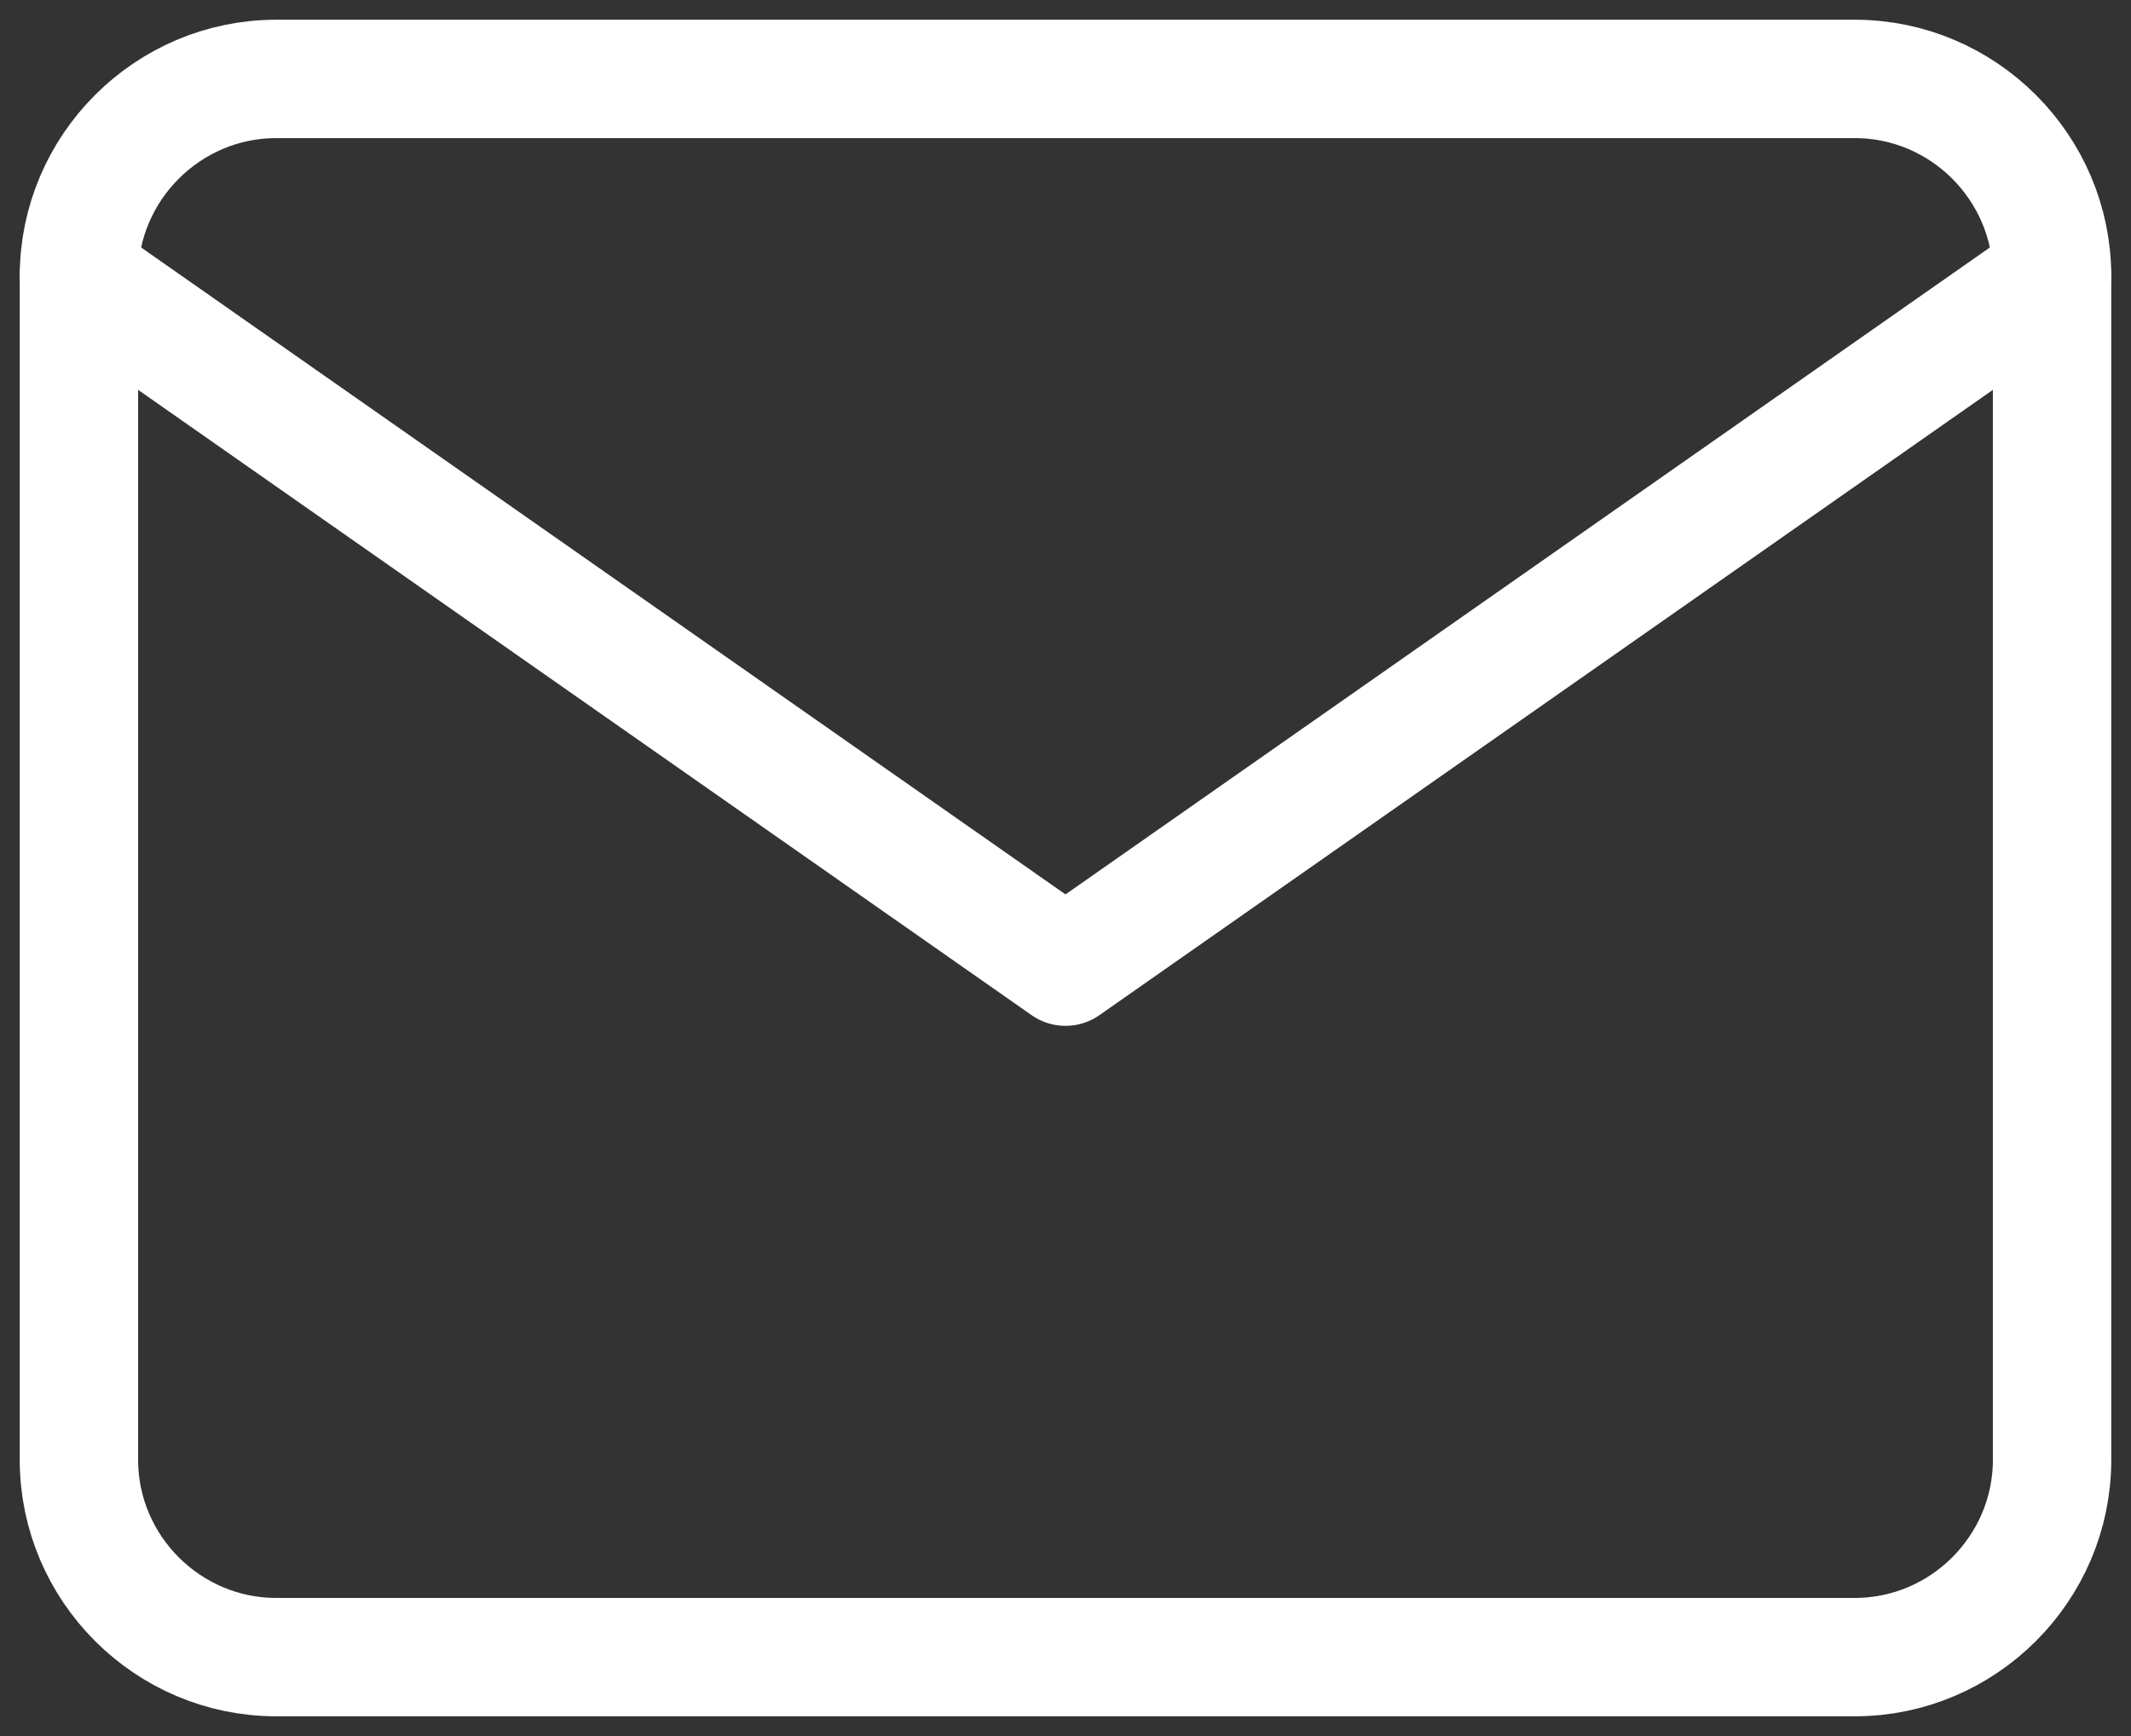
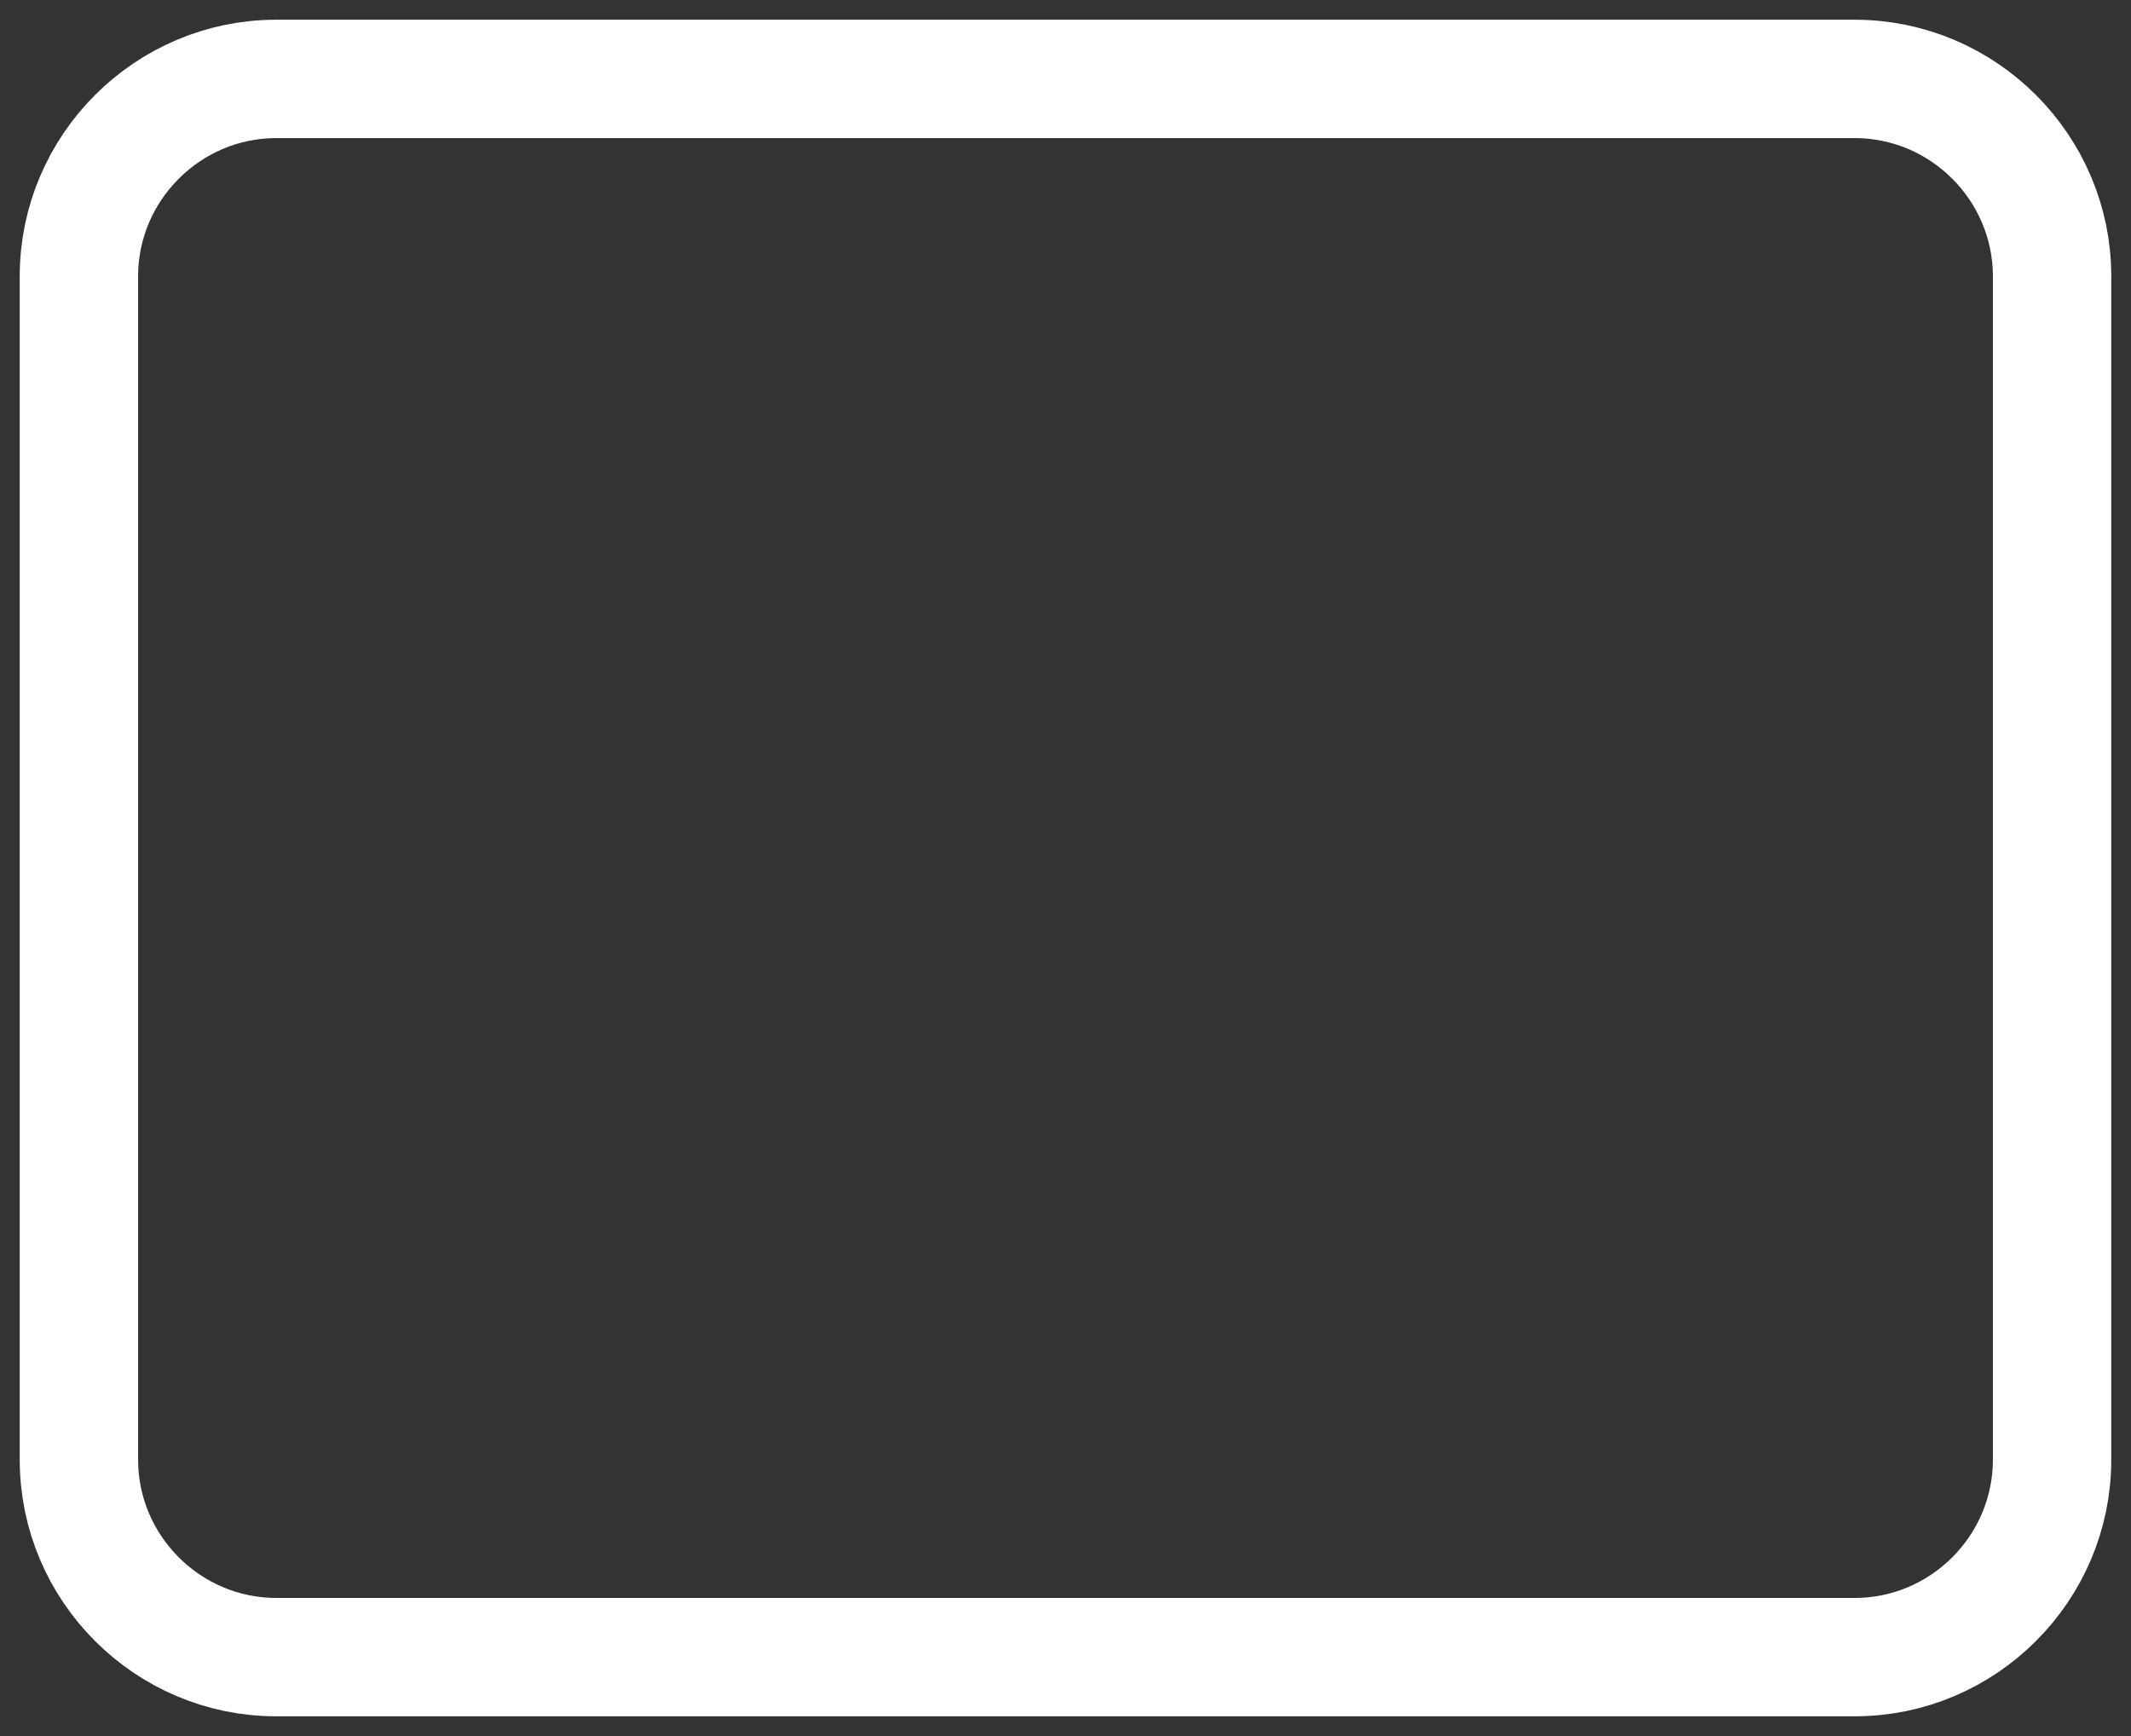
<svg xmlns="http://www.w3.org/2000/svg" width="27" height="22" viewBox="0 0 27 22" fill="none">
  <rect x="0" y="0" width="27" height="22" fill="#333333" stroke="none" />
  <path d="M3.5 1H23.5C24.875 1 26 2.125 26 3.5V18.5C26 19.875 24.875 21 23.5 21H3.5C2.125 21 1 19.875 1 18.5V3.5C1 2.125 2.125 1 3.5 1Z" stroke="white" stroke-width="1.5" stroke-linecap="round" stroke-linejoin="round" />
-   <path d="M26 3.5L13.5 12.25L1 3.5" stroke="white" stroke-width="1.5" stroke-linecap="round" stroke-linejoin="round" />
</svg>